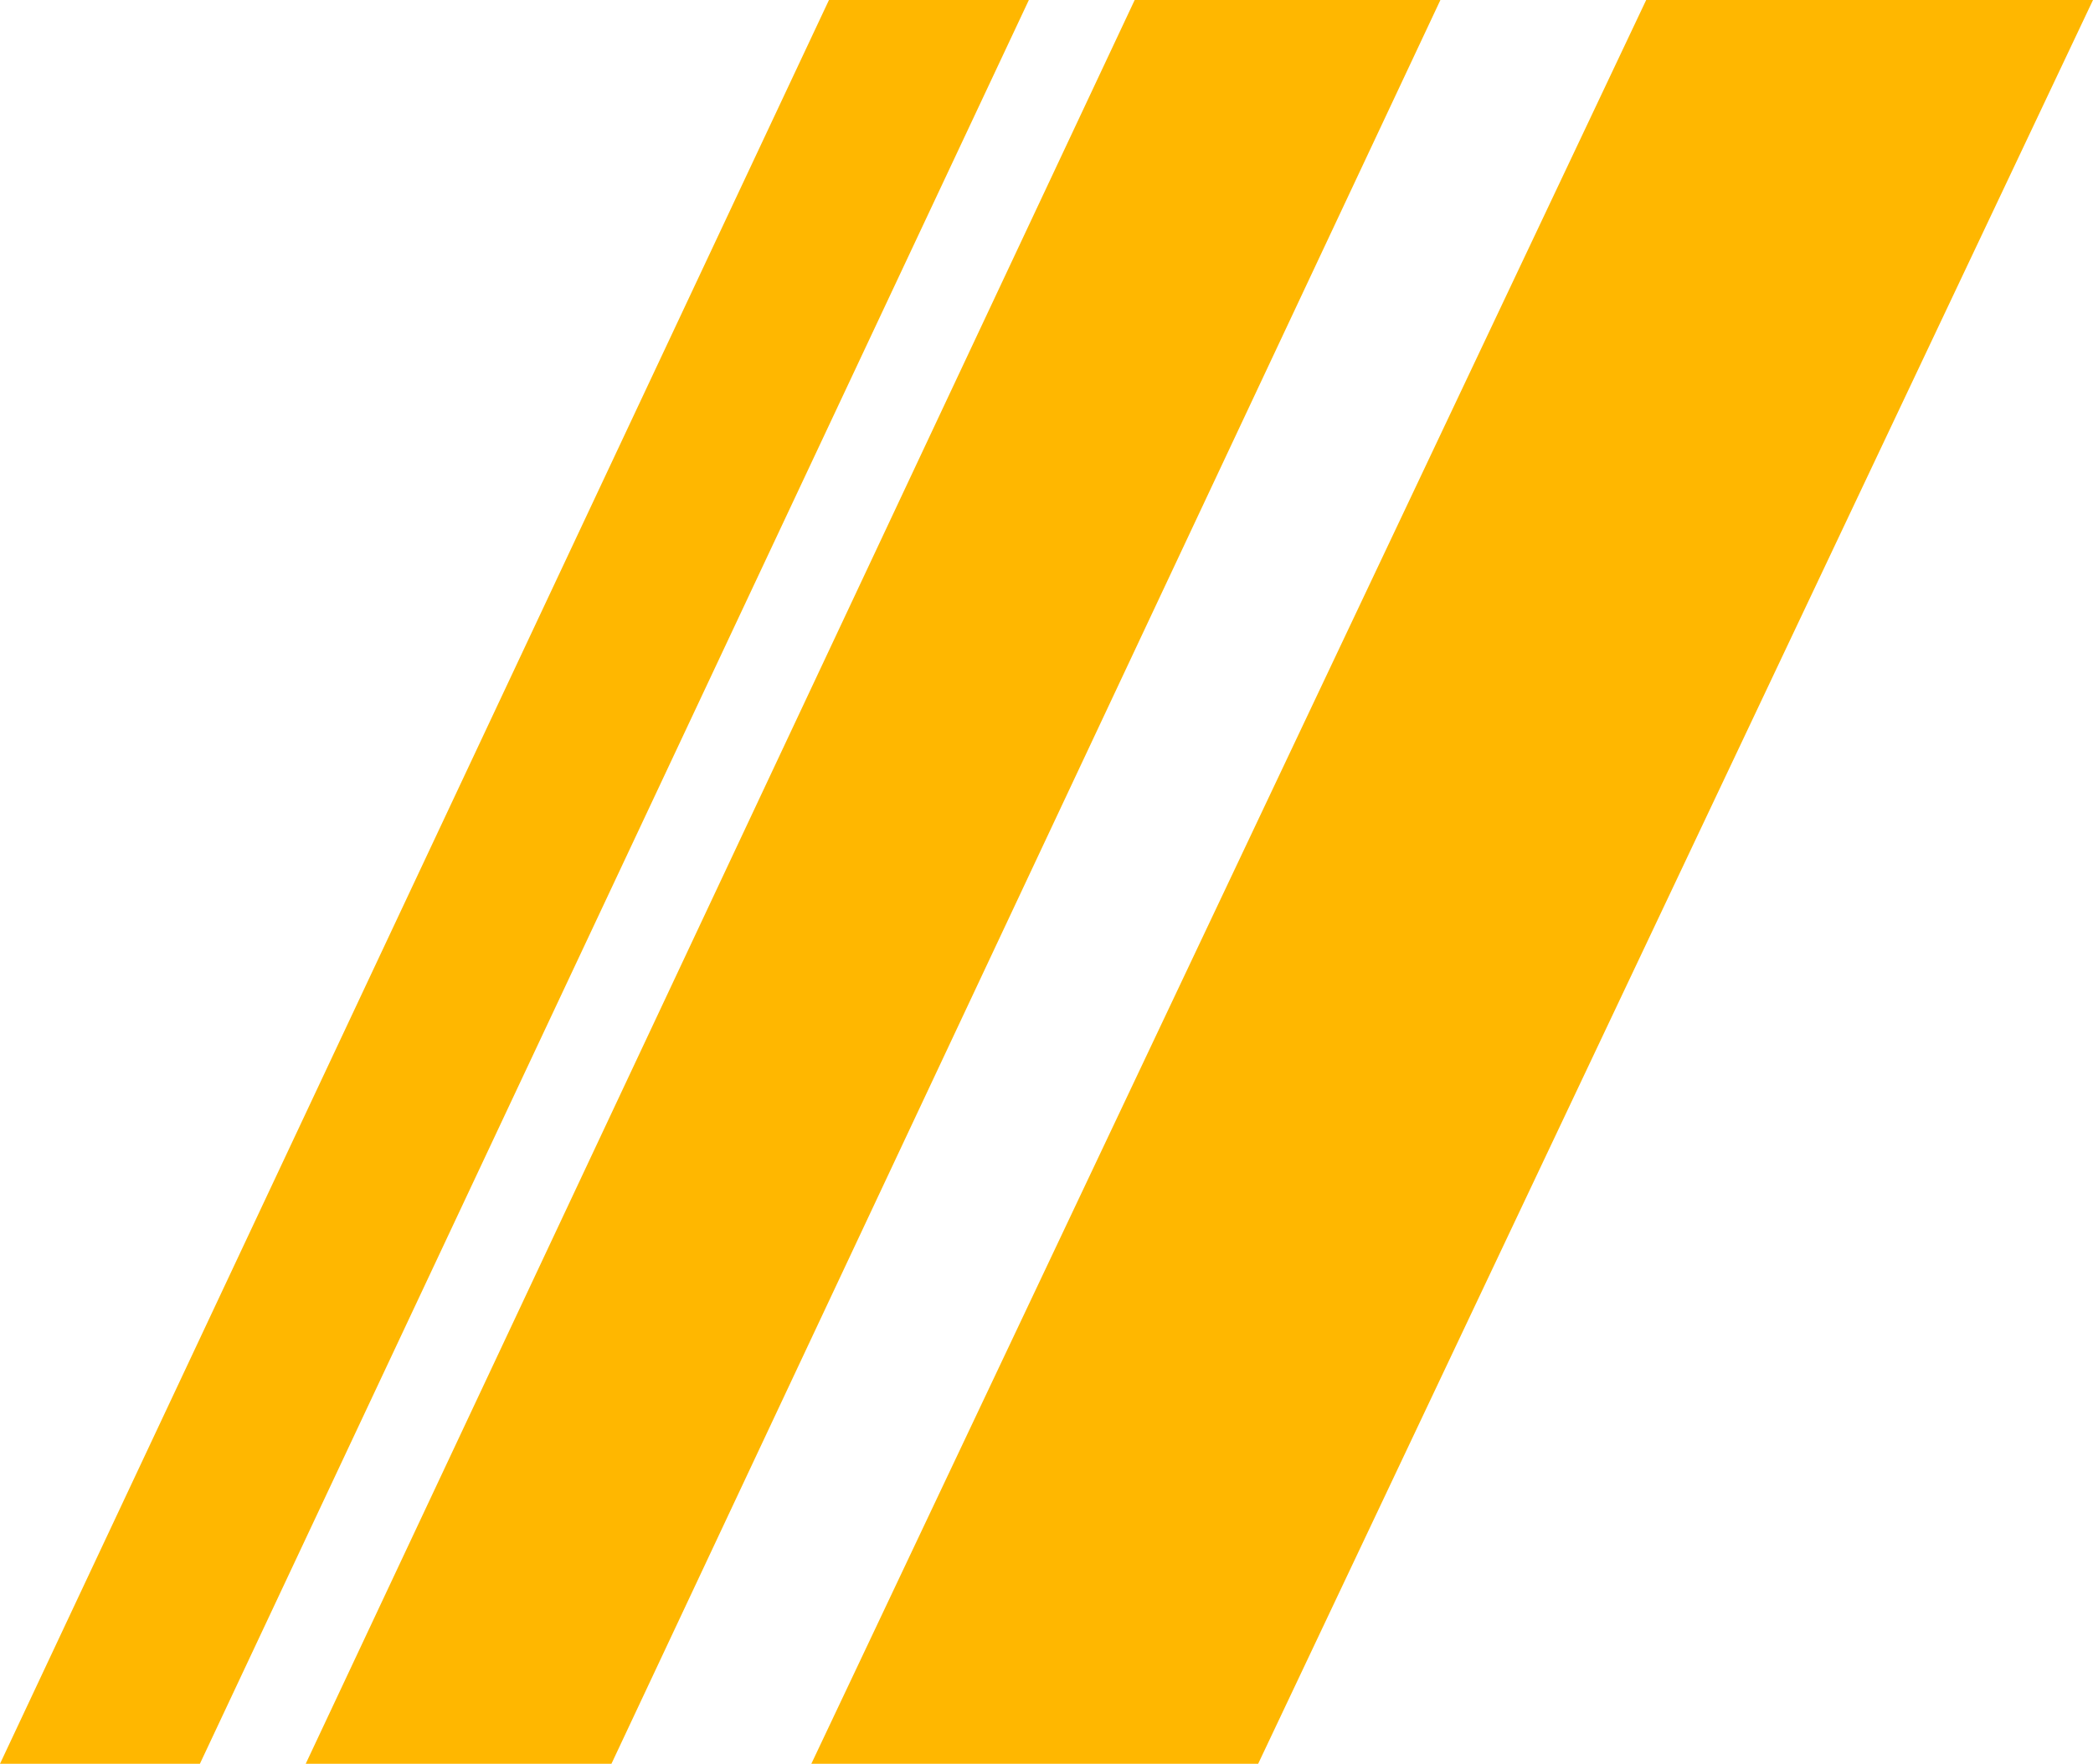
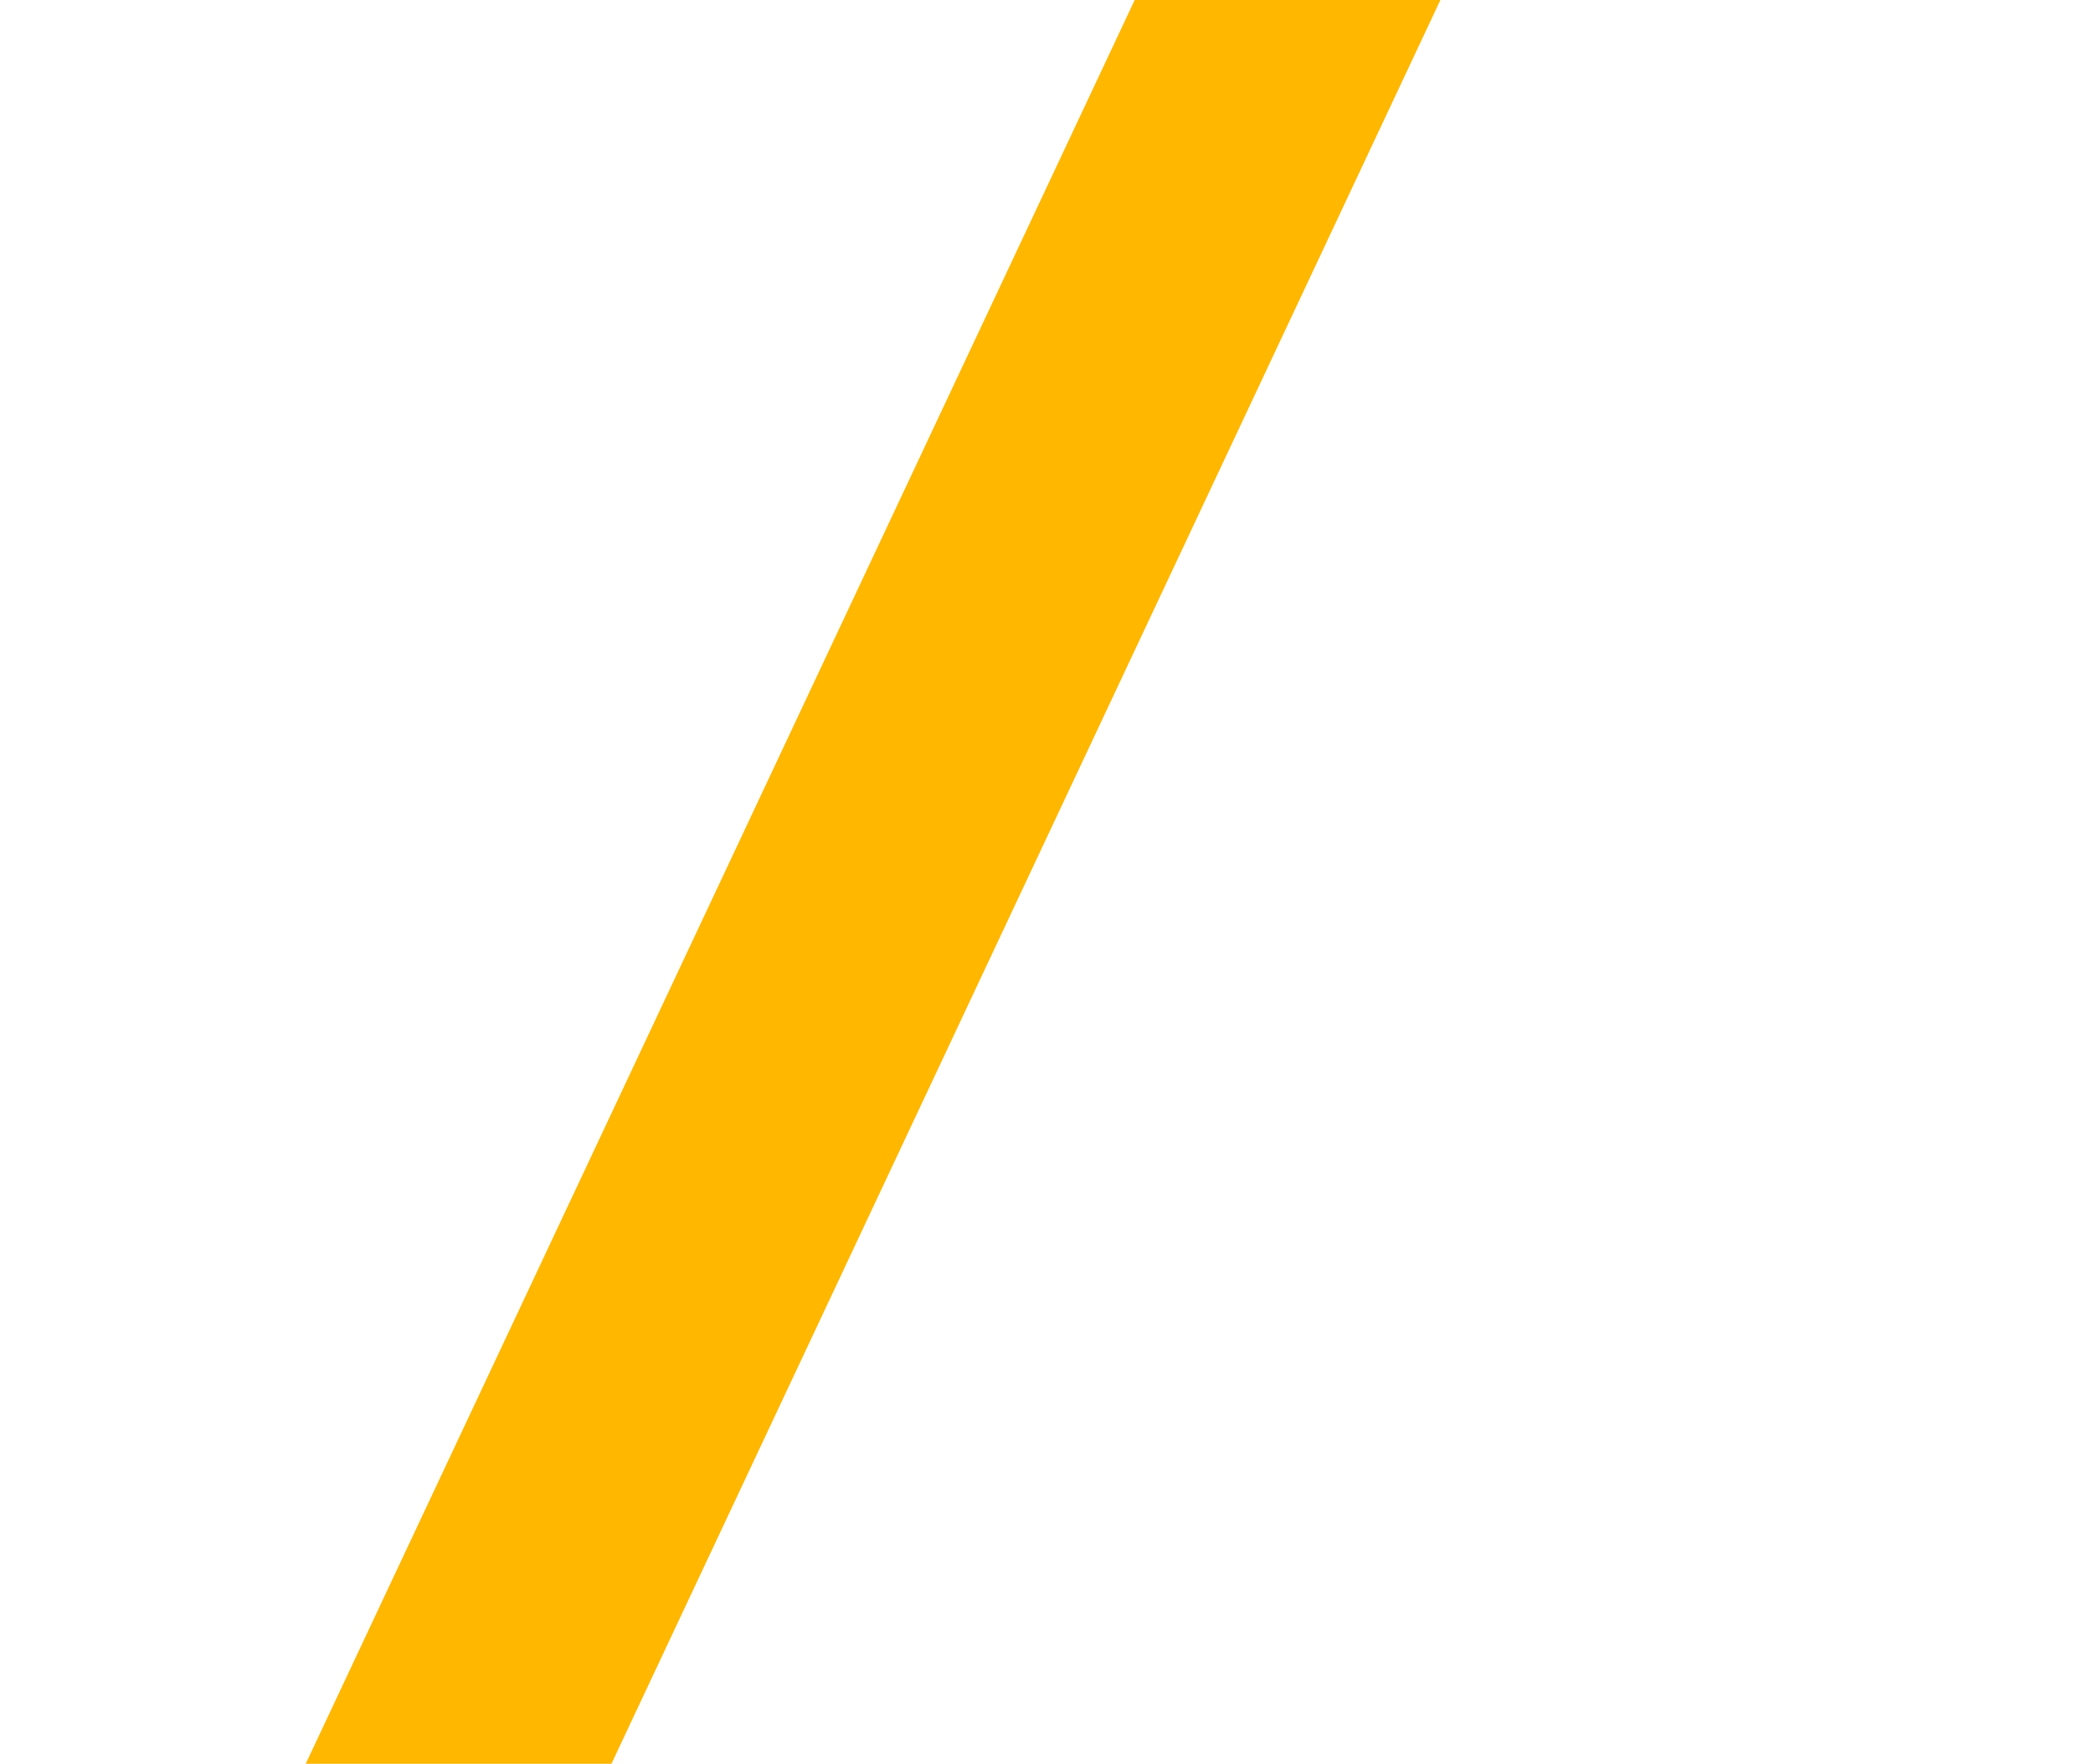
<svg xmlns="http://www.w3.org/2000/svg" version="1.1" id="Layer_1" x="0px" y="0px" viewBox="0 0 35.6 30" style="enable-background:new 0 0 35.6 30;" xml:space="preserve">
  <style type="text/css">
	.st0{fill:#FFB700;}
</style>
-   <path class="st0" d="M28,0L13.8,30h7.6L35.6,0H28z" />
  <path class="st0" d="M19.3,0L5.2,30h5.2L24.5,0H19.3z" />
-   <path class="st0" d="M14.1,0L0,30h3.4L17.5,0H14.1z" />
</svg>